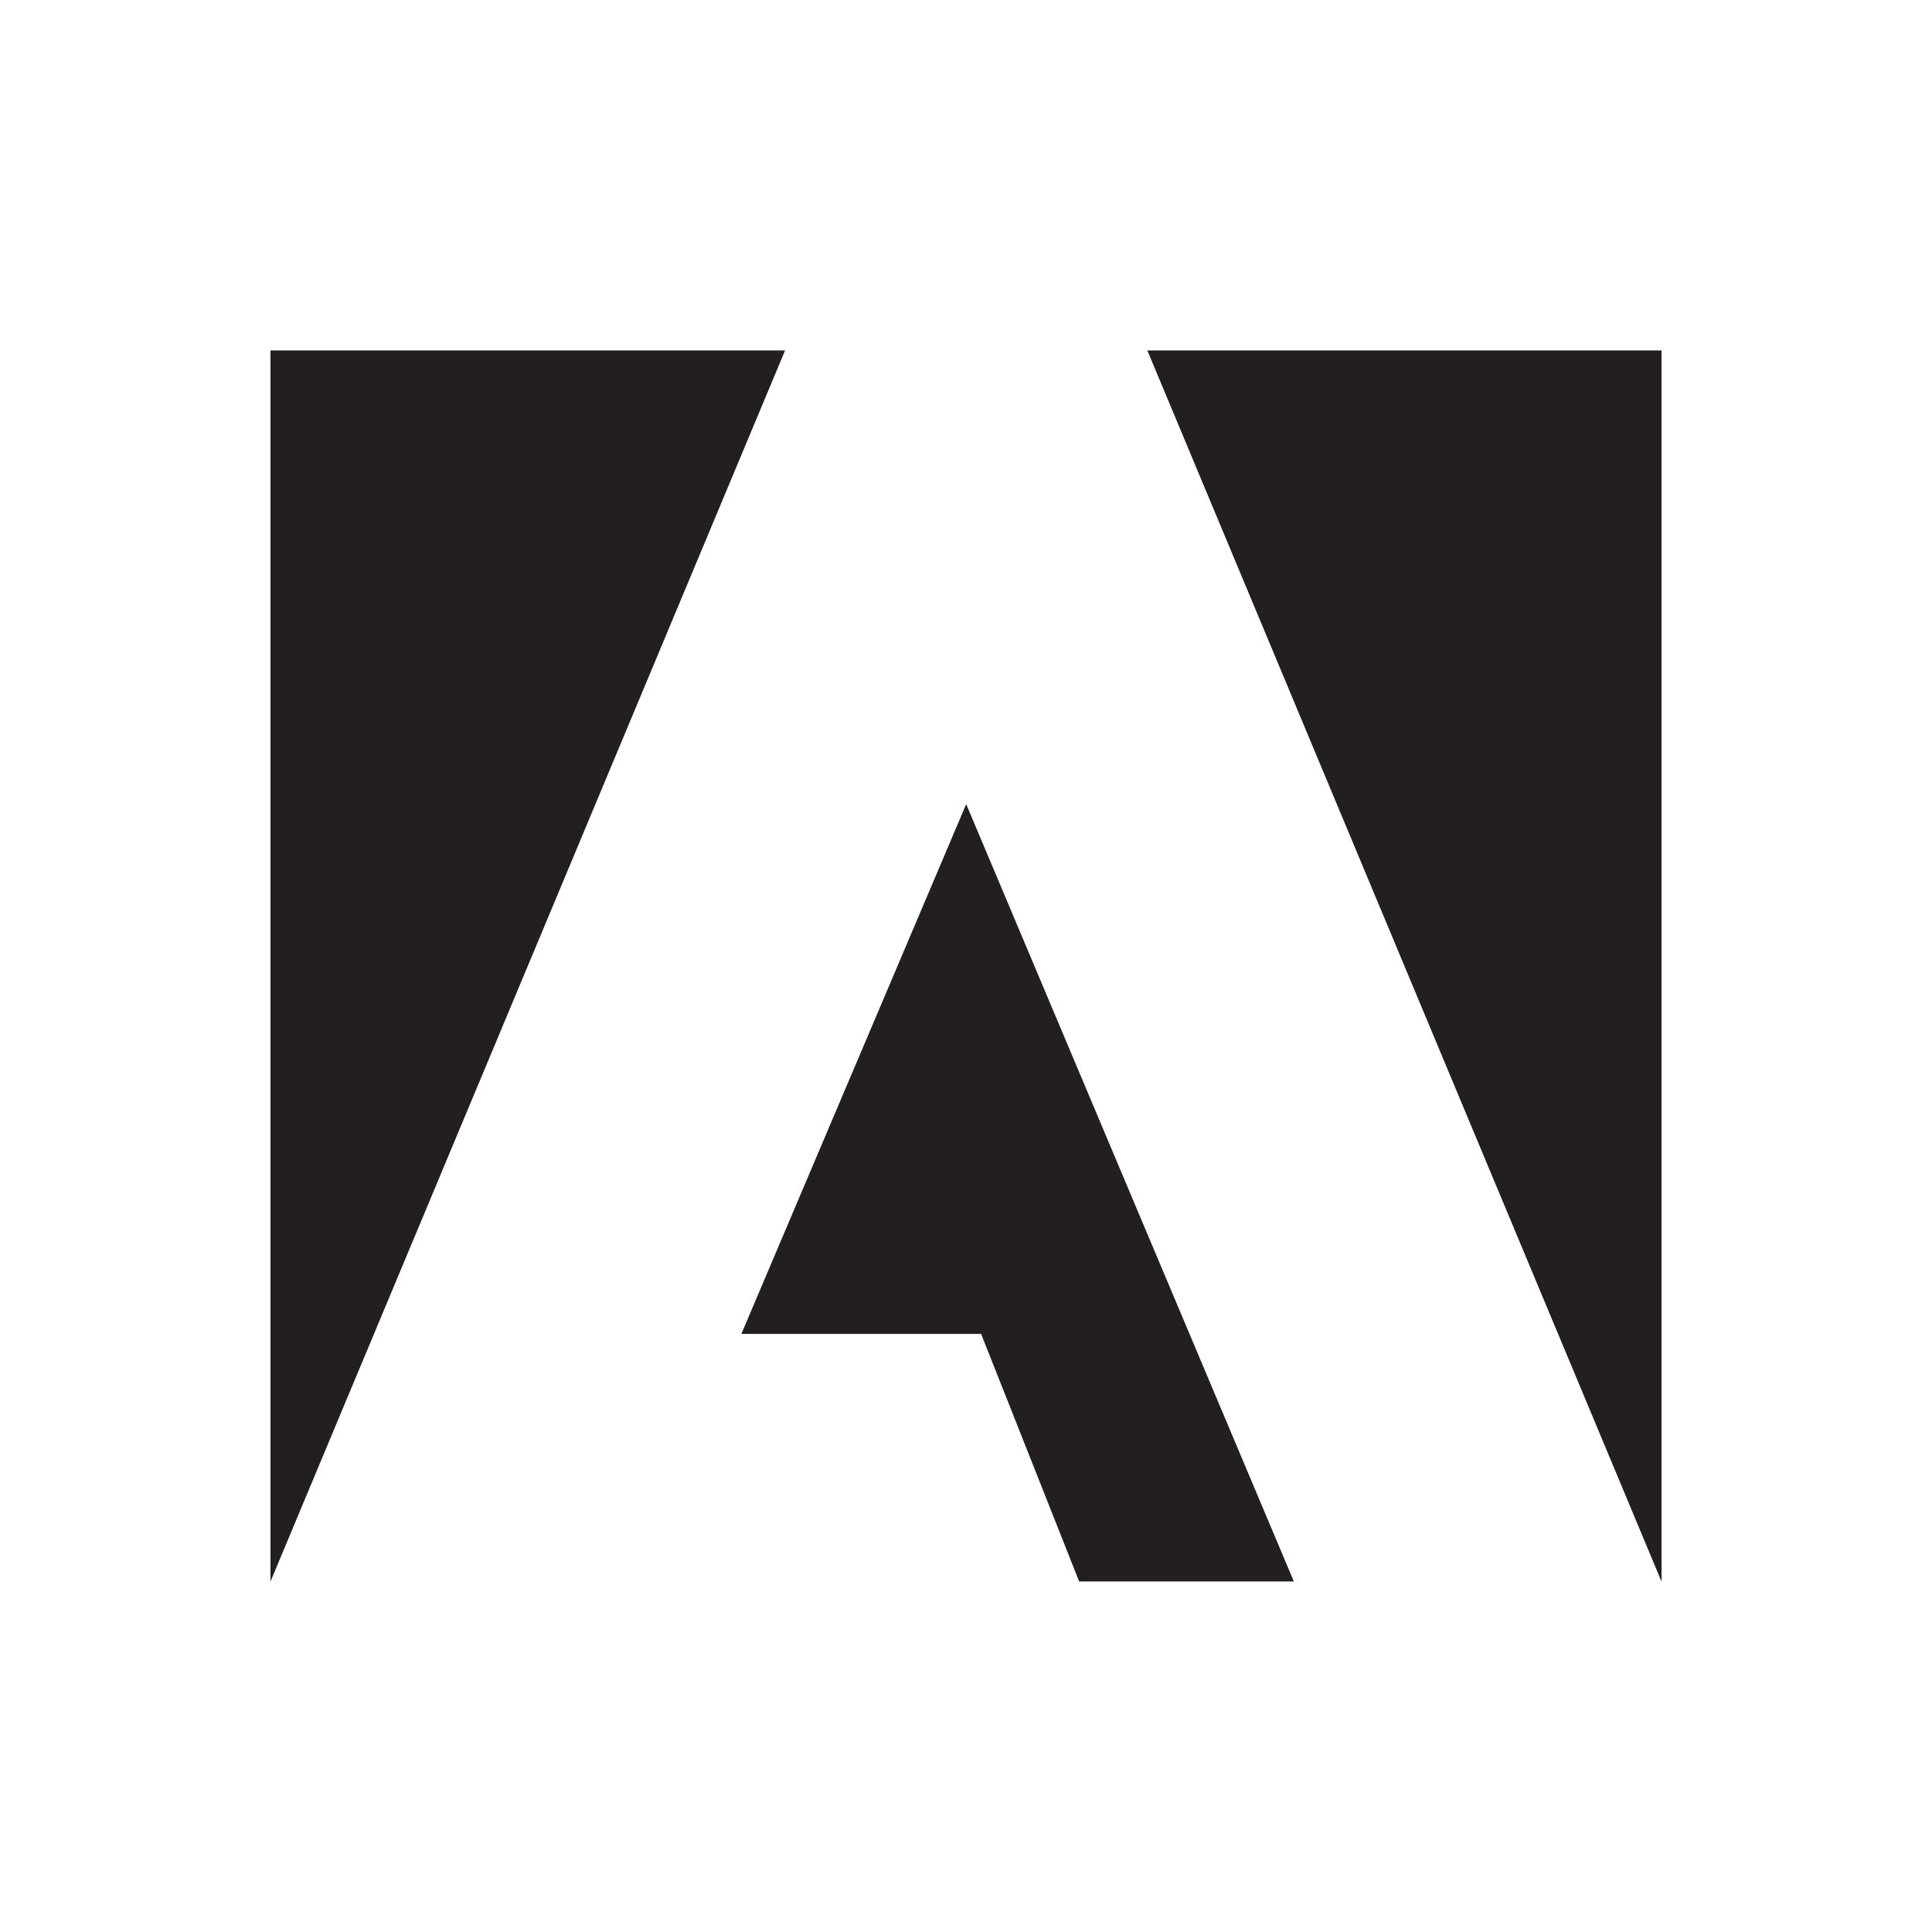
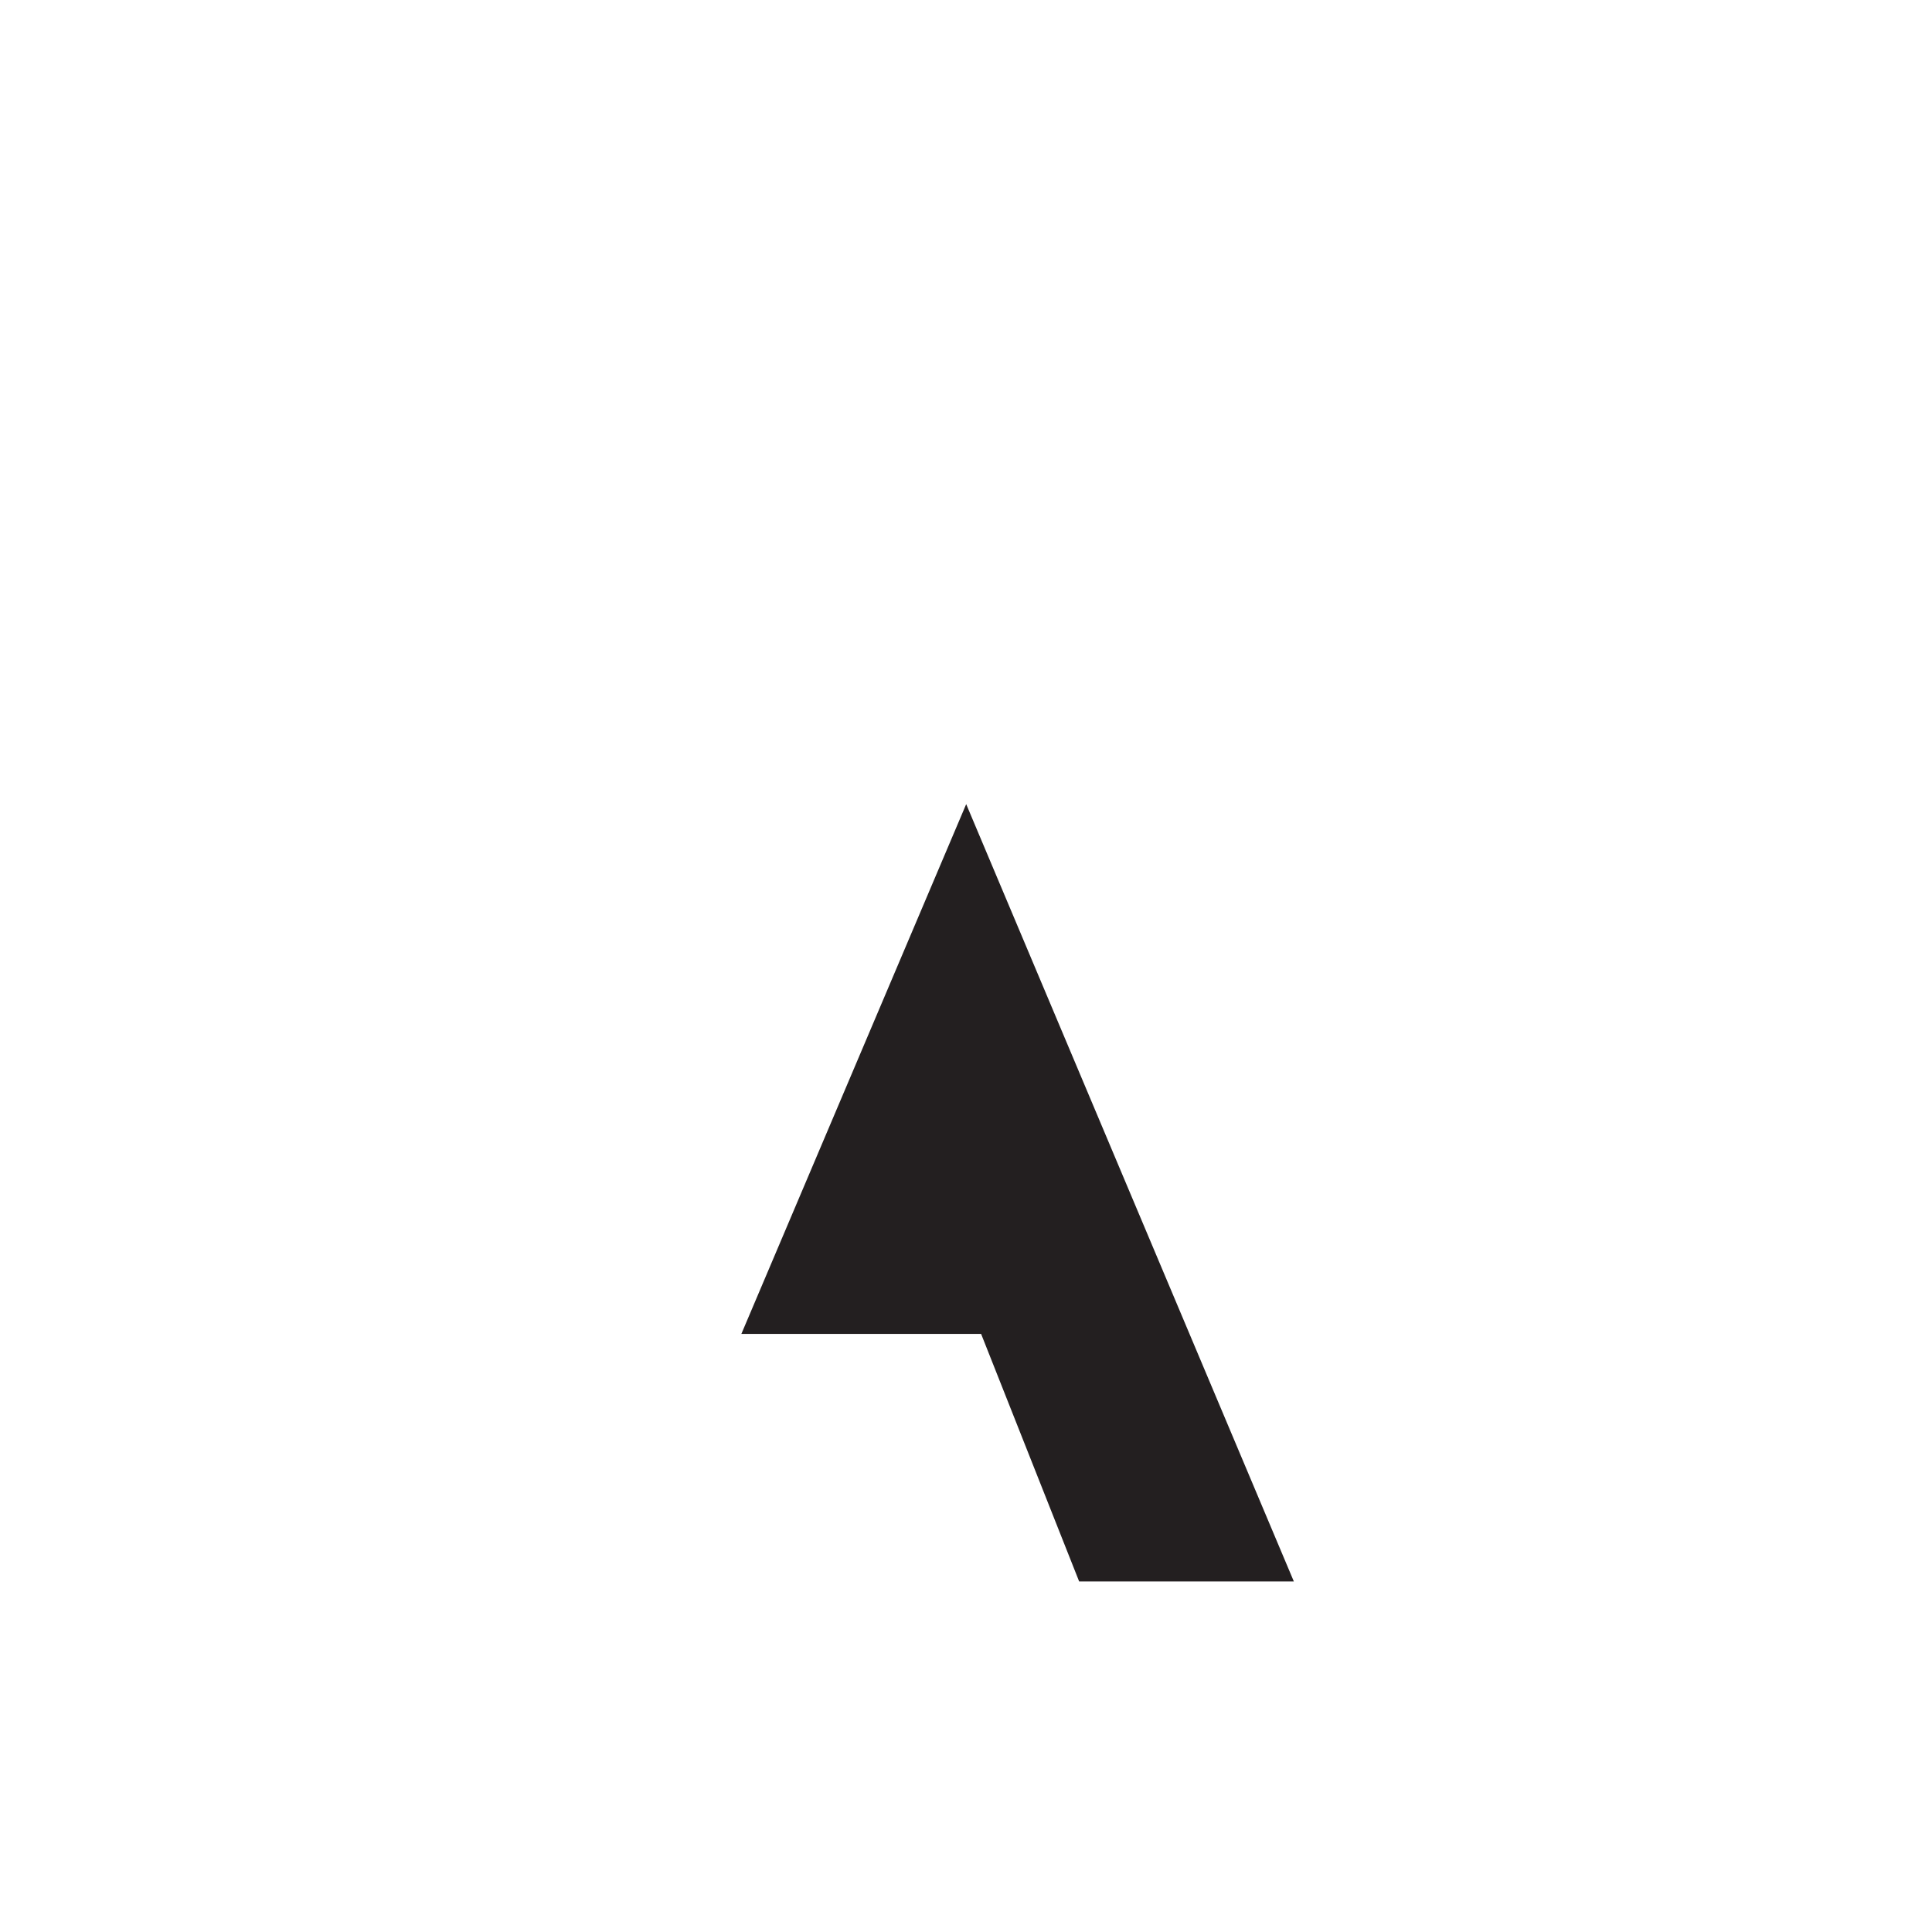
<svg xmlns="http://www.w3.org/2000/svg" version="1.1" id="Layer_1" width="800px" height="800px" viewBox="0 0 100 100" enable-background="new 0 0 100 100" xml:space="preserve">
  <g>
-     <polygon fill="#231F20" points="59.386,18.139 86,81.861 86,18.139  " />
-     <polygon fill="#231F20" points="14,18.139 14,81.861 40.635,18.139  " />
    <polygon fill="#231F20" points="38.373,69.043 50.782,69.043 55.857,81.857 66.97,81.857 50.01,41.622  " />
  </g>
</svg>